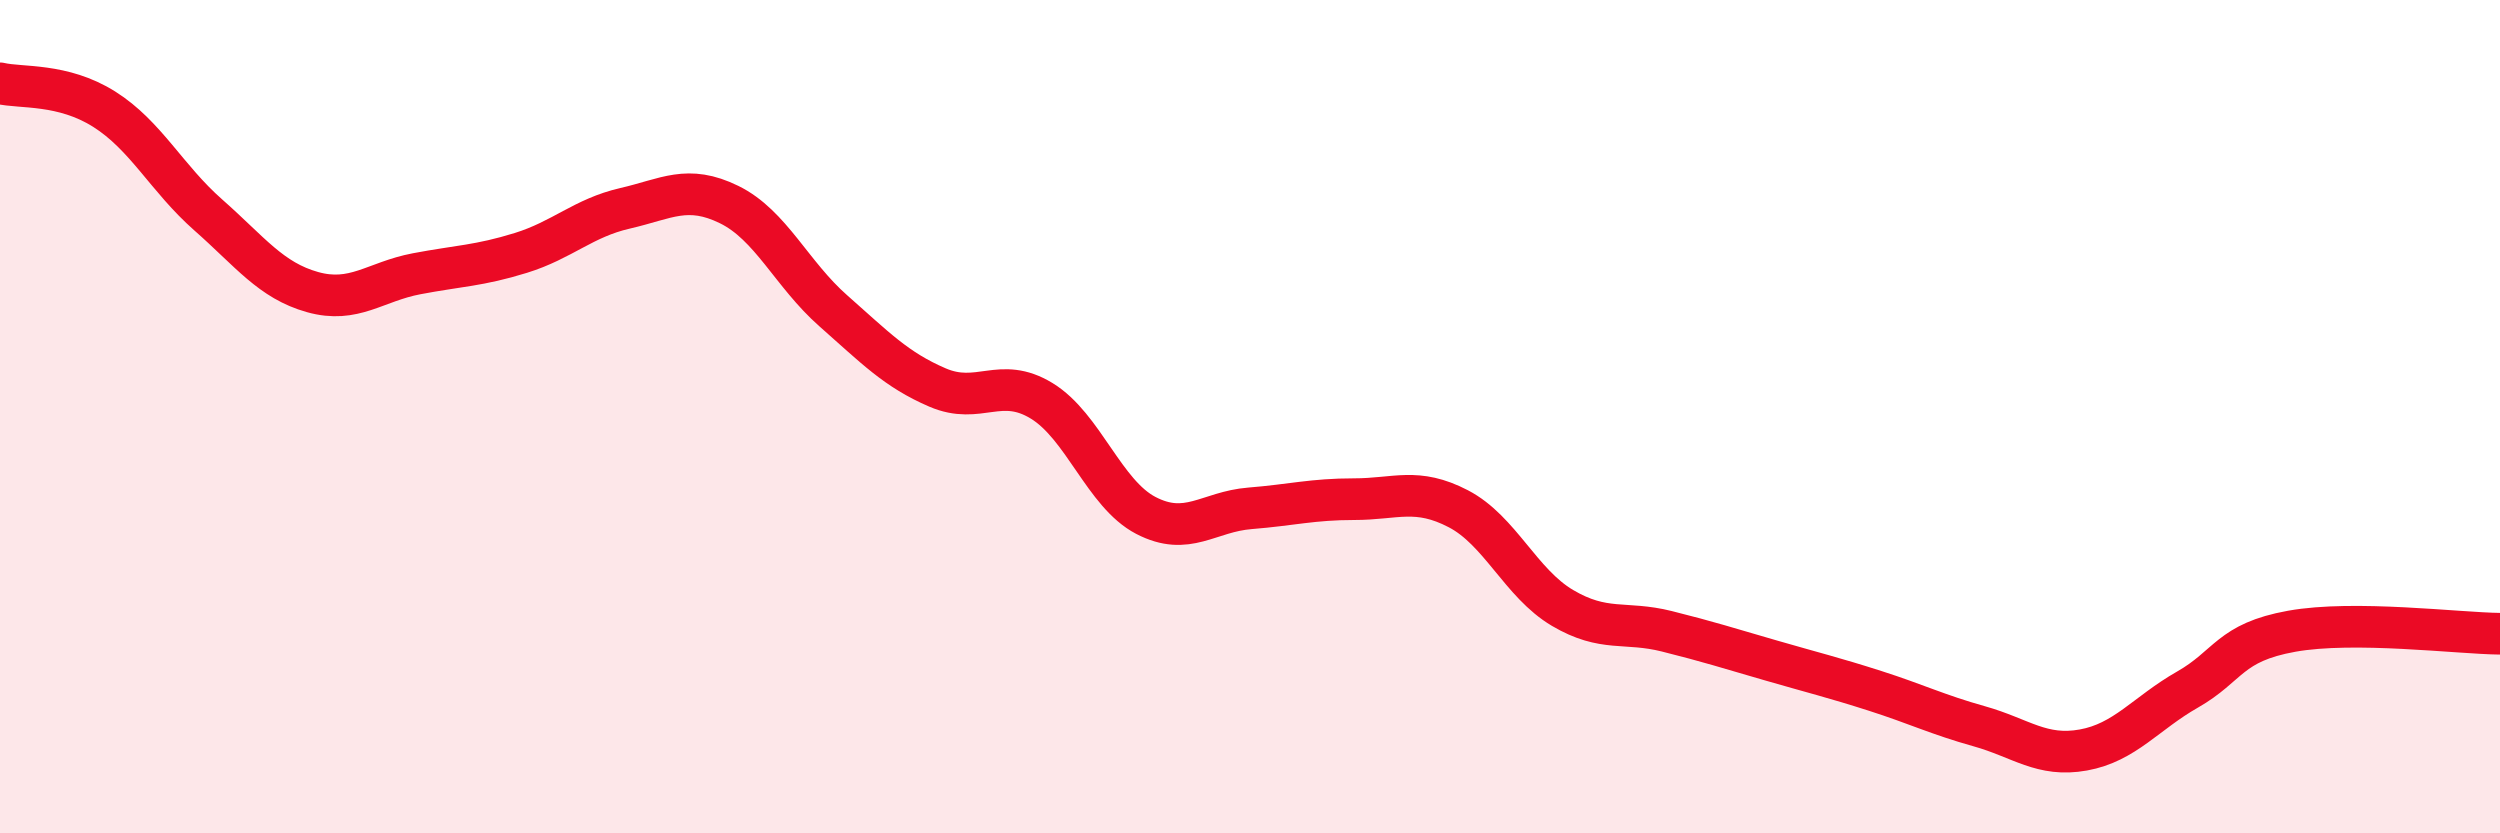
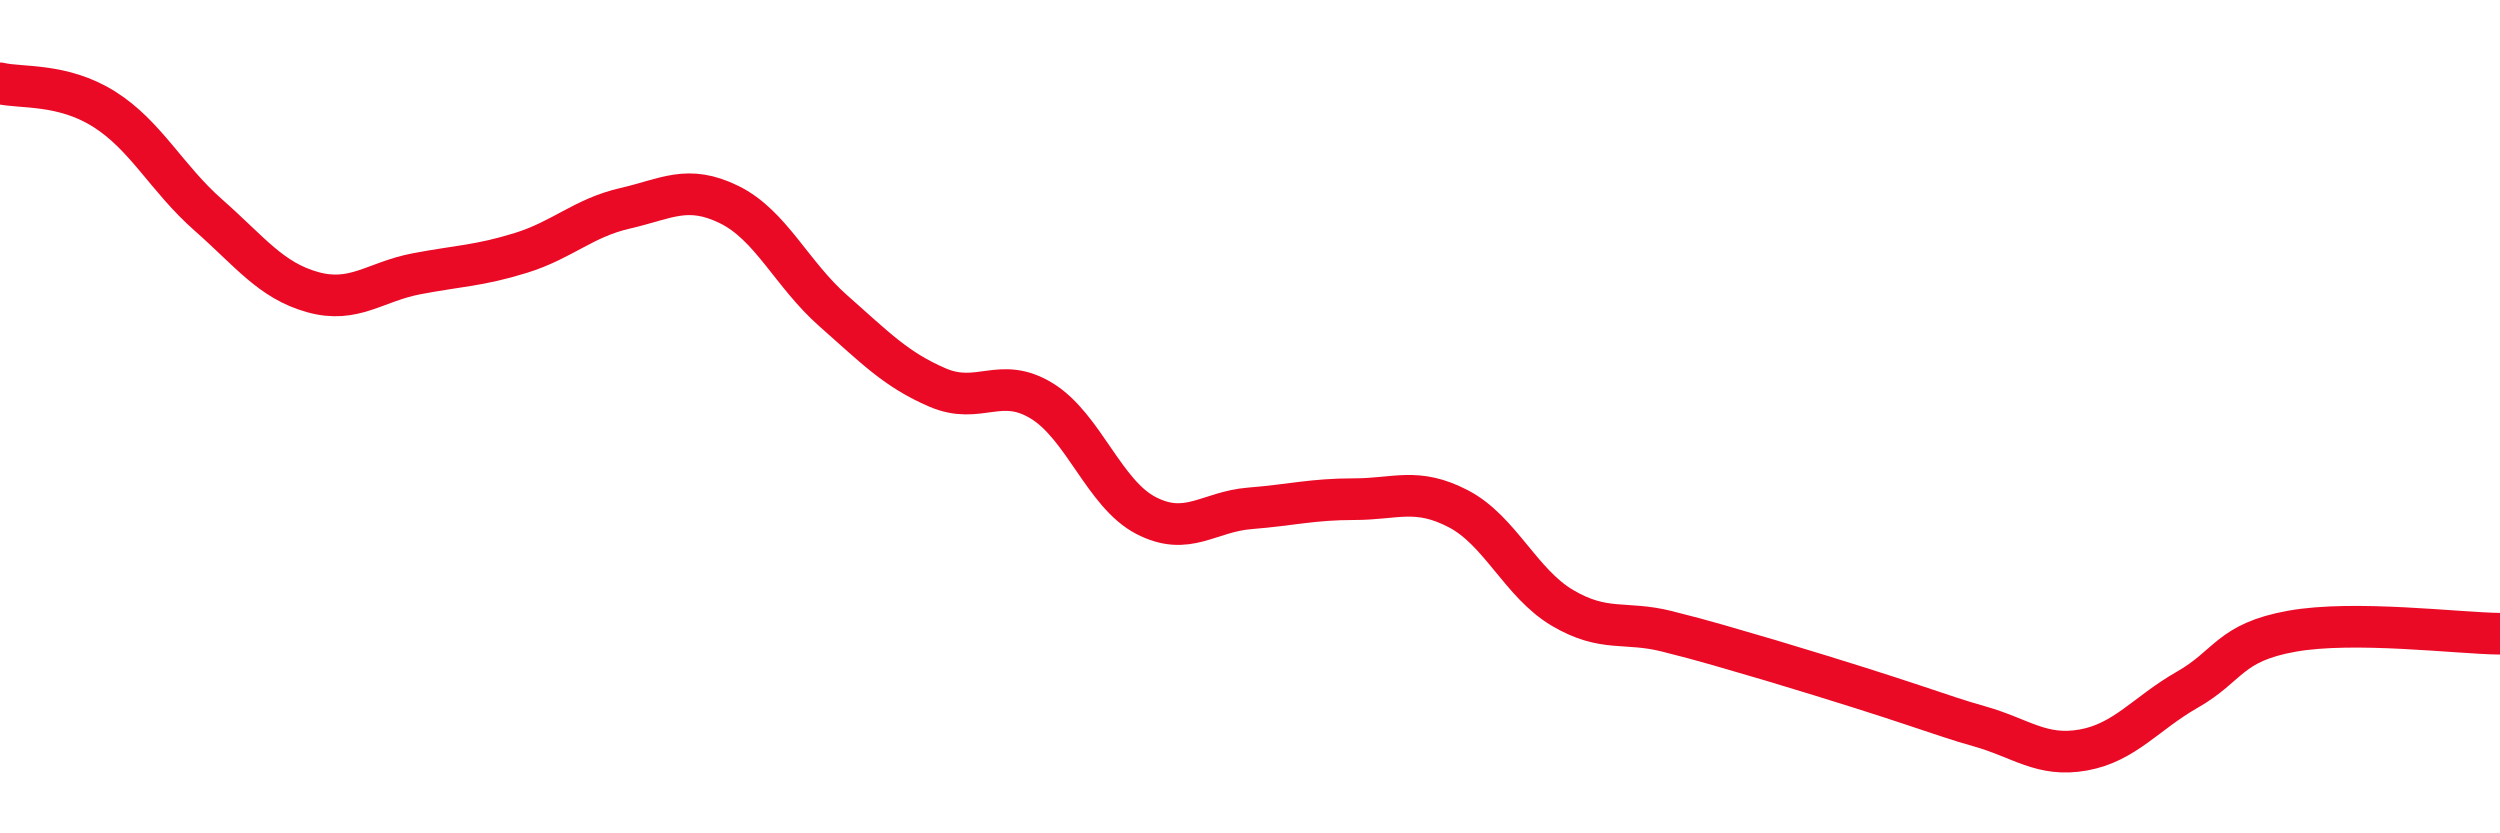
<svg xmlns="http://www.w3.org/2000/svg" width="60" height="20" viewBox="0 0 60 20">
-   <path d="M 0,2 C 0.5,2.12 1.5,1.99 2.5,2.62 C 3.5,3.25 4,4.28 5,5.16 C 6,6.04 6.5,6.73 7.5,7.01 C 8.5,7.29 9,6.76 10,6.57 C 11,6.38 11.5,6.38 12.5,6.07 C 13.5,5.76 14,5.23 15,5 C 16,4.77 16.5,4.42 17.5,4.91 C 18.5,5.4 19,6.58 20,7.46 C 21,8.34 21.5,8.87 22.5,9.3 C 23.5,9.73 24,9.01 25,9.62 C 26,10.23 26.5,11.85 27.5,12.37 C 28.5,12.89 29,12.28 30,12.2 C 31,12.12 31.5,11.98 32.5,11.98 C 33.5,11.98 34,11.69 35,12.21 C 36,12.73 36.5,14 37.5,14.59 C 38.5,15.18 39,14.9 40,15.15 C 41,15.4 41.5,15.56 42.5,15.85 C 43.5,16.14 44,16.26 45,16.58 C 46,16.9 46.5,17.15 47.5,17.43 C 48.5,17.71 49,18.18 50,18 C 51,17.82 51.5,17.12 52.5,16.55 C 53.5,15.98 53.5,15.42 55,15.15 C 56.5,14.88 59,15.2 60,15.21L60 20L0 20Z" fill="#EB0A25" opacity="0.1" stroke-linecap="round" stroke-linejoin="round" />
-   <path d="M 0,2 C 0.5,2.12 1.5,1.99 2.5,2.62 C 3.5,3.25 4,4.28 5,5.16 C 6,6.04 6.5,6.73 7.5,7.01 C 8.5,7.29 9,6.76 10,6.57 C 11,6.38 11.5,6.38 12.5,6.07 C 13.5,5.76 14,5.23 15,5 C 16,4.77 16.5,4.42 17.5,4.91 C 18.5,5.4 19,6.58 20,7.46 C 21,8.34 21.5,8.87 22.5,9.3 C 23.5,9.73 24,9.01 25,9.62 C 26,10.23 26.5,11.85 27.5,12.37 C 28.5,12.89 29,12.28 30,12.2 C 31,12.12 31.5,11.98 32.5,11.98 C 33.5,11.98 34,11.69 35,12.21 C 36,12.73 36.5,14 37.5,14.59 C 38.5,15.18 39,14.9 40,15.15 C 41,15.4 41.5,15.56 42.5,15.85 C 43.5,16.14 44,16.26 45,16.58 C 46,16.9 46.5,17.15 47.5,17.43 C 48.5,17.71 49,18.18 50,18 C 51,17.82 51.5,17.12 52.5,16.55 C 53.5,15.98 53.5,15.42 55,15.15 C 56.5,14.88 59,15.2 60,15.21" stroke="#EB0A25" stroke-width="1" fill="none" stroke-linecap="round" stroke-linejoin="round" />
+   <path d="M 0,2 C 0.5,2.12 1.5,1.99 2.5,2.62 C 3.5,3.25 4,4.28 5,5.16 C 6,6.04 6.5,6.73 7.5,7.01 C 8.5,7.29 9,6.76 10,6.57 C 11,6.38 11.5,6.38 12.5,6.07 C 13.5,5.76 14,5.23 15,5 C 16,4.77 16.5,4.42 17.5,4.91 C 18.5,5.4 19,6.58 20,7.46 C 21,8.34 21.5,8.87 22.5,9.3 C 23.5,9.73 24,9.01 25,9.62 C 26,10.23 26.5,11.85 27.5,12.37 C 28.5,12.89 29,12.28 30,12.2 C 31,12.12 31.5,11.98 32.5,11.98 C 33.5,11.98 34,11.69 35,12.21 C 36,12.73 36.5,14 37.5,14.59 C 38.5,15.18 39,14.9 40,15.15 C 41,15.4 41.5,15.56 42.5,15.85 C 46,16.9 46.5,17.15 47.5,17.43 C 48.5,17.71 49,18.18 50,18 C 51,17.82 51.5,17.12 52.5,16.55 C 53.5,15.98 53.5,15.42 55,15.15 C 56.5,14.88 59,15.2 60,15.21" stroke="#EB0A25" stroke-width="1" fill="none" stroke-linecap="round" stroke-linejoin="round" />
</svg>